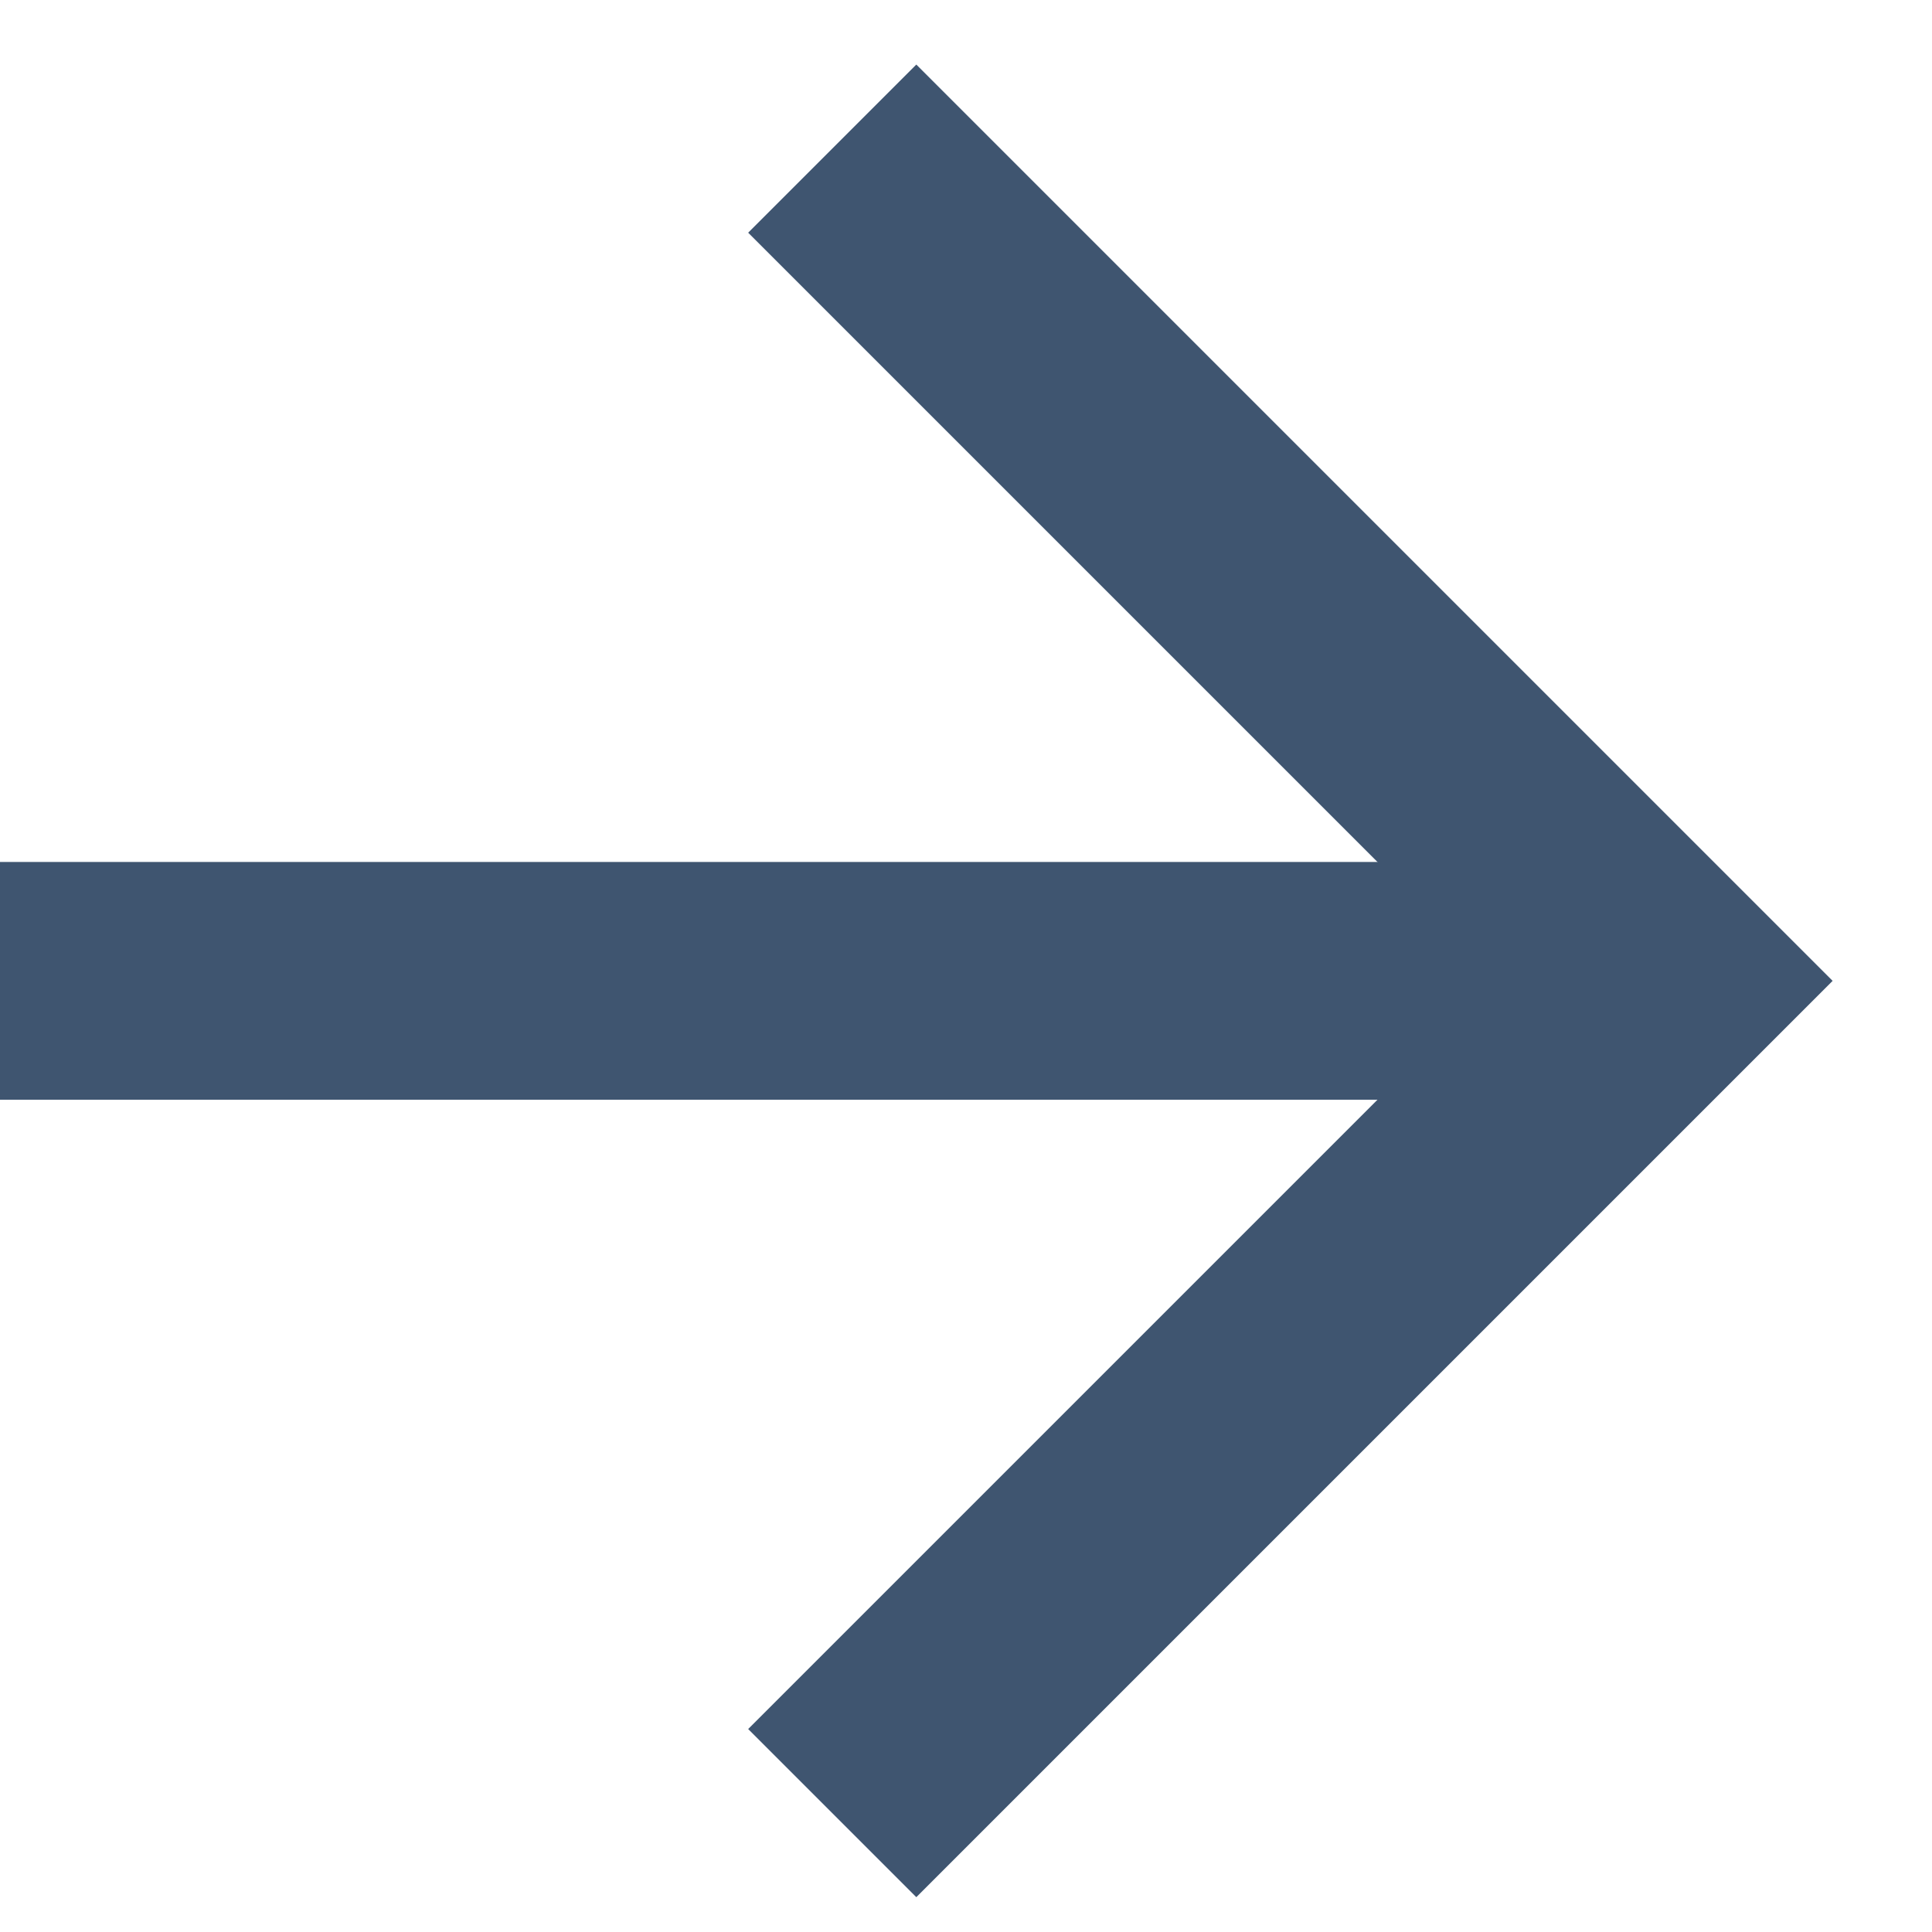
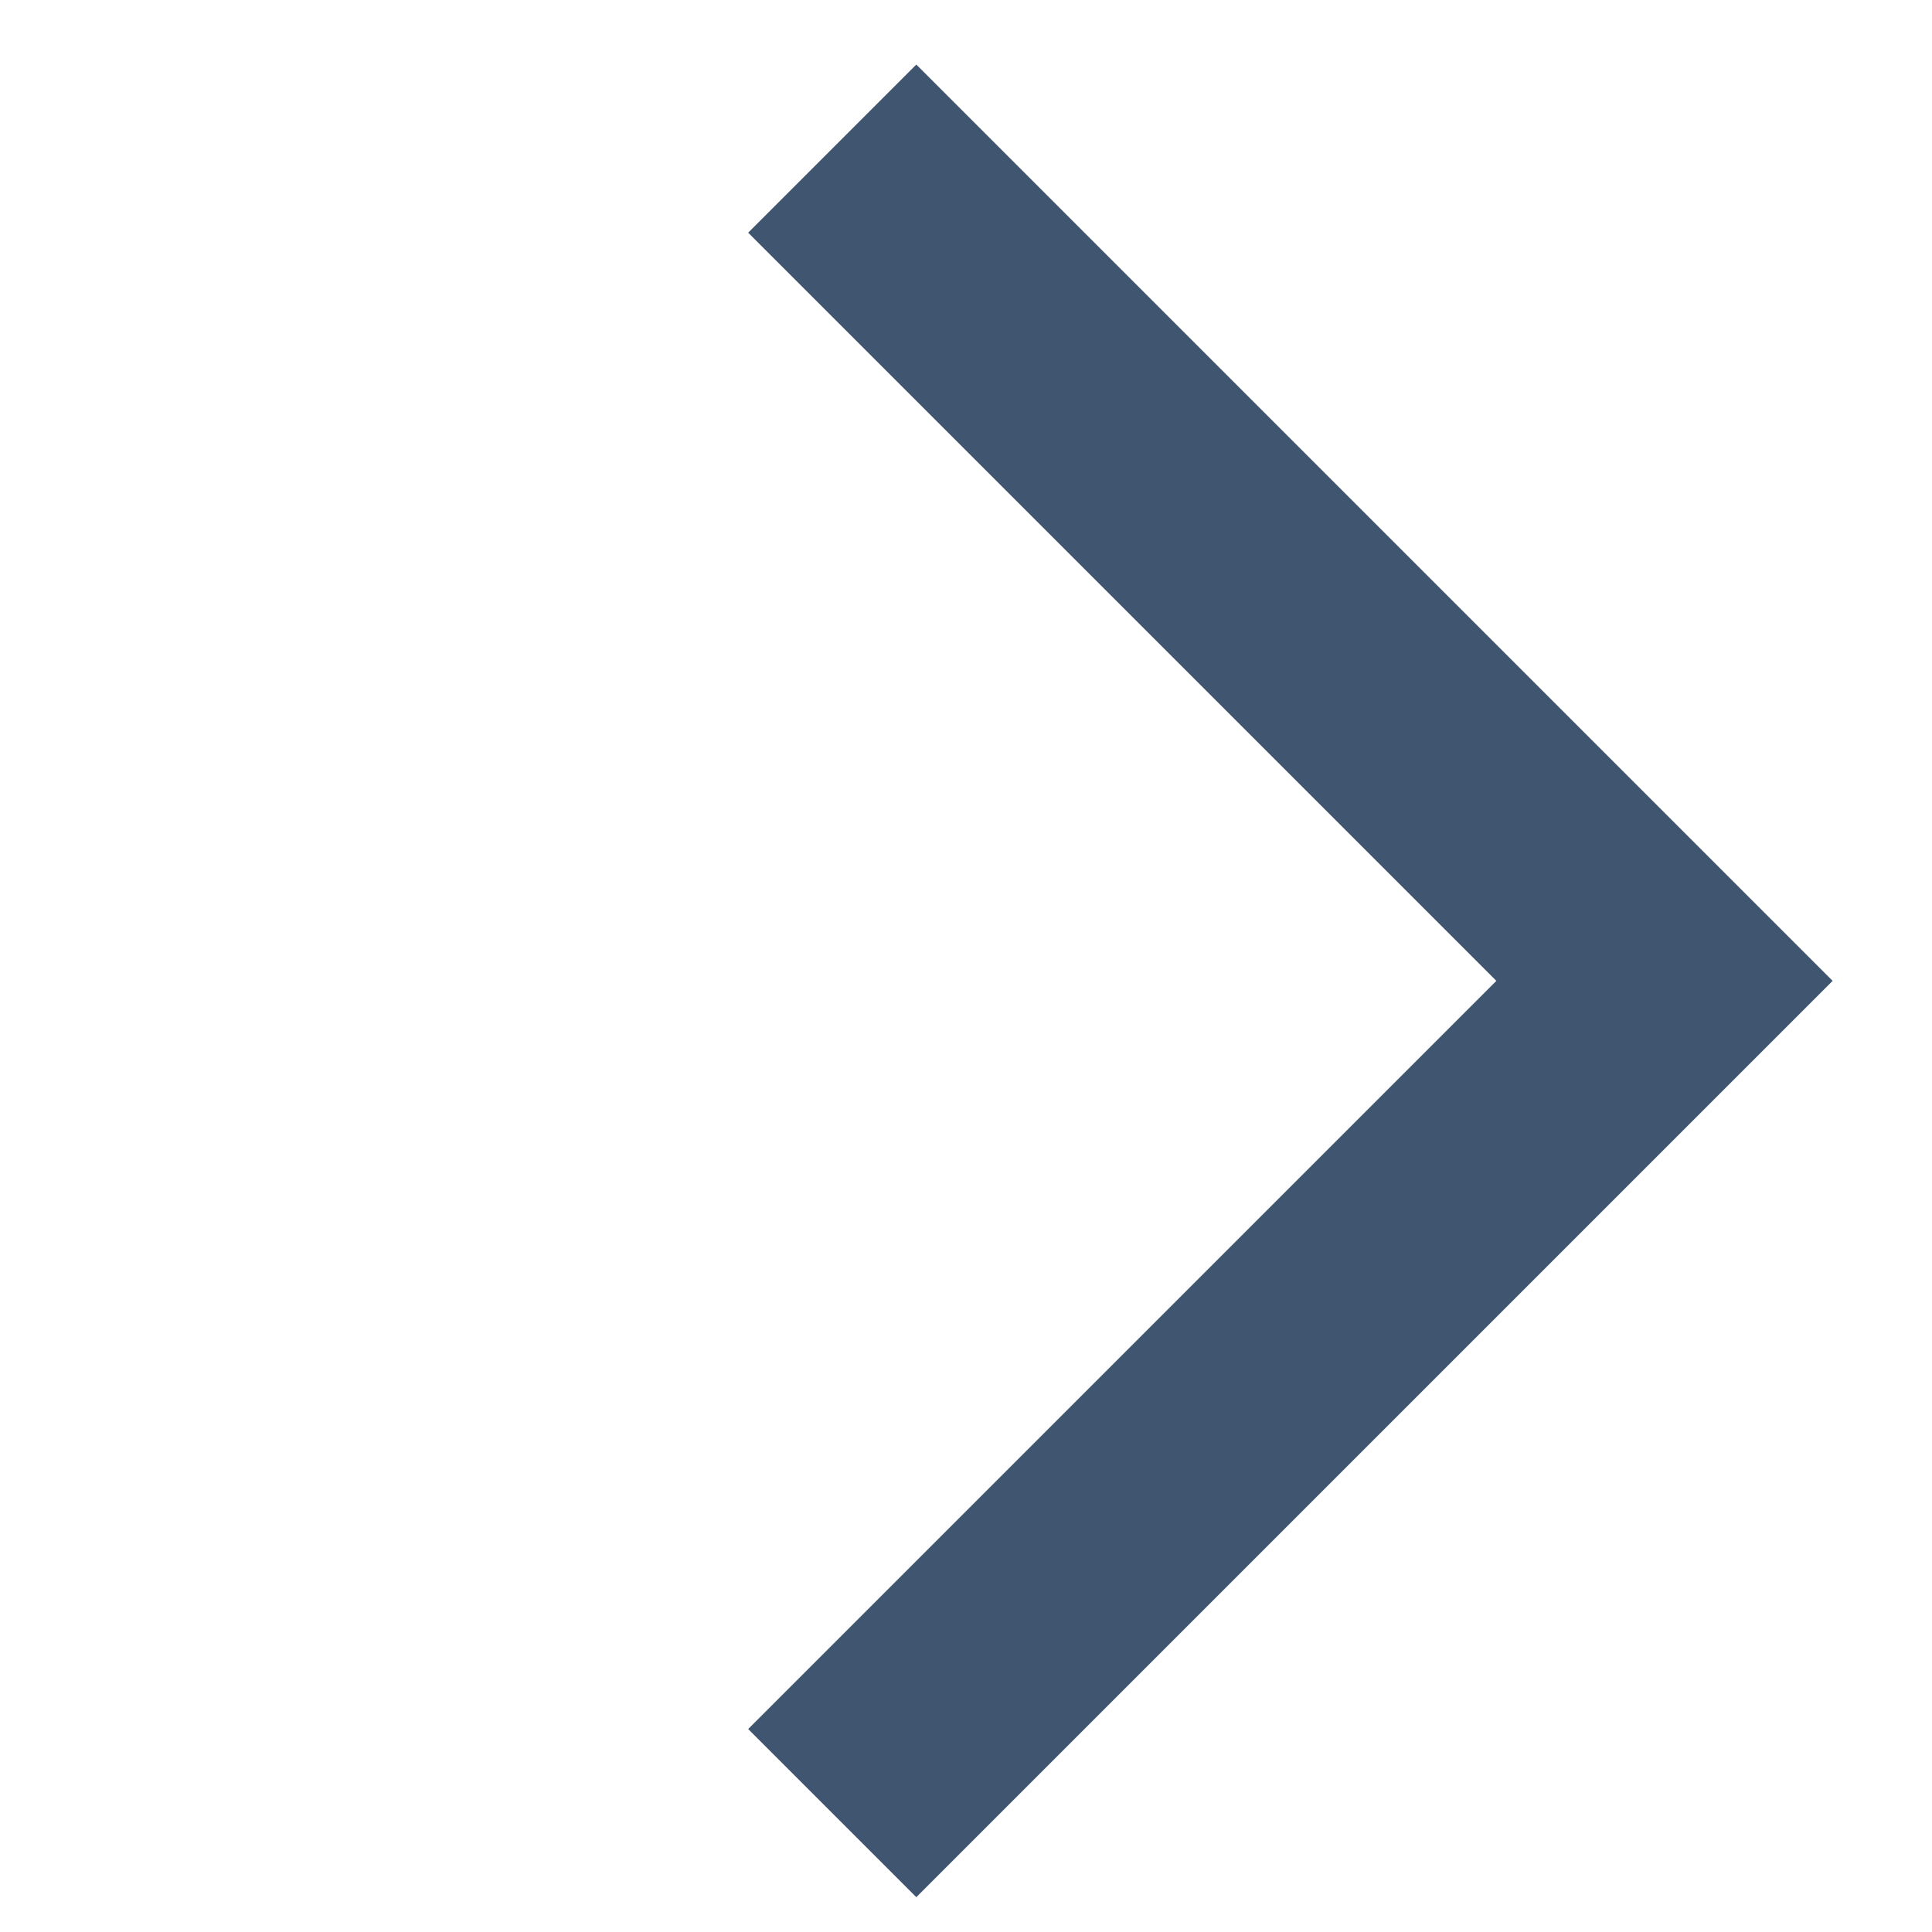
<svg xmlns="http://www.w3.org/2000/svg" width="13px" height="13px" viewBox="0 0 13 13" version="1.1">
  <title>Group 7 Copy 2</title>
  <desc>Created with Sketch.</desc>
  <g id="Page-1" stroke="none" stroke-width="1" fill="none" fill-rule="evenodd">
    <g id="Welive_location" transform="translate(-1074, -2688)" stroke="#3f5570" stroke-width="1.6">
      <g id="Group-7-Copy-2" transform="translate(1074, 2689)">
-         <path d="M-8.8817842e-16,5.6 L11.2,5.6" id="Path" />
        <polyline id="Path" points="5.6 -8.8817842e-16 11.2 5.6 5.6 11.2" />
      </g>
    </g>
  </g>
</svg>